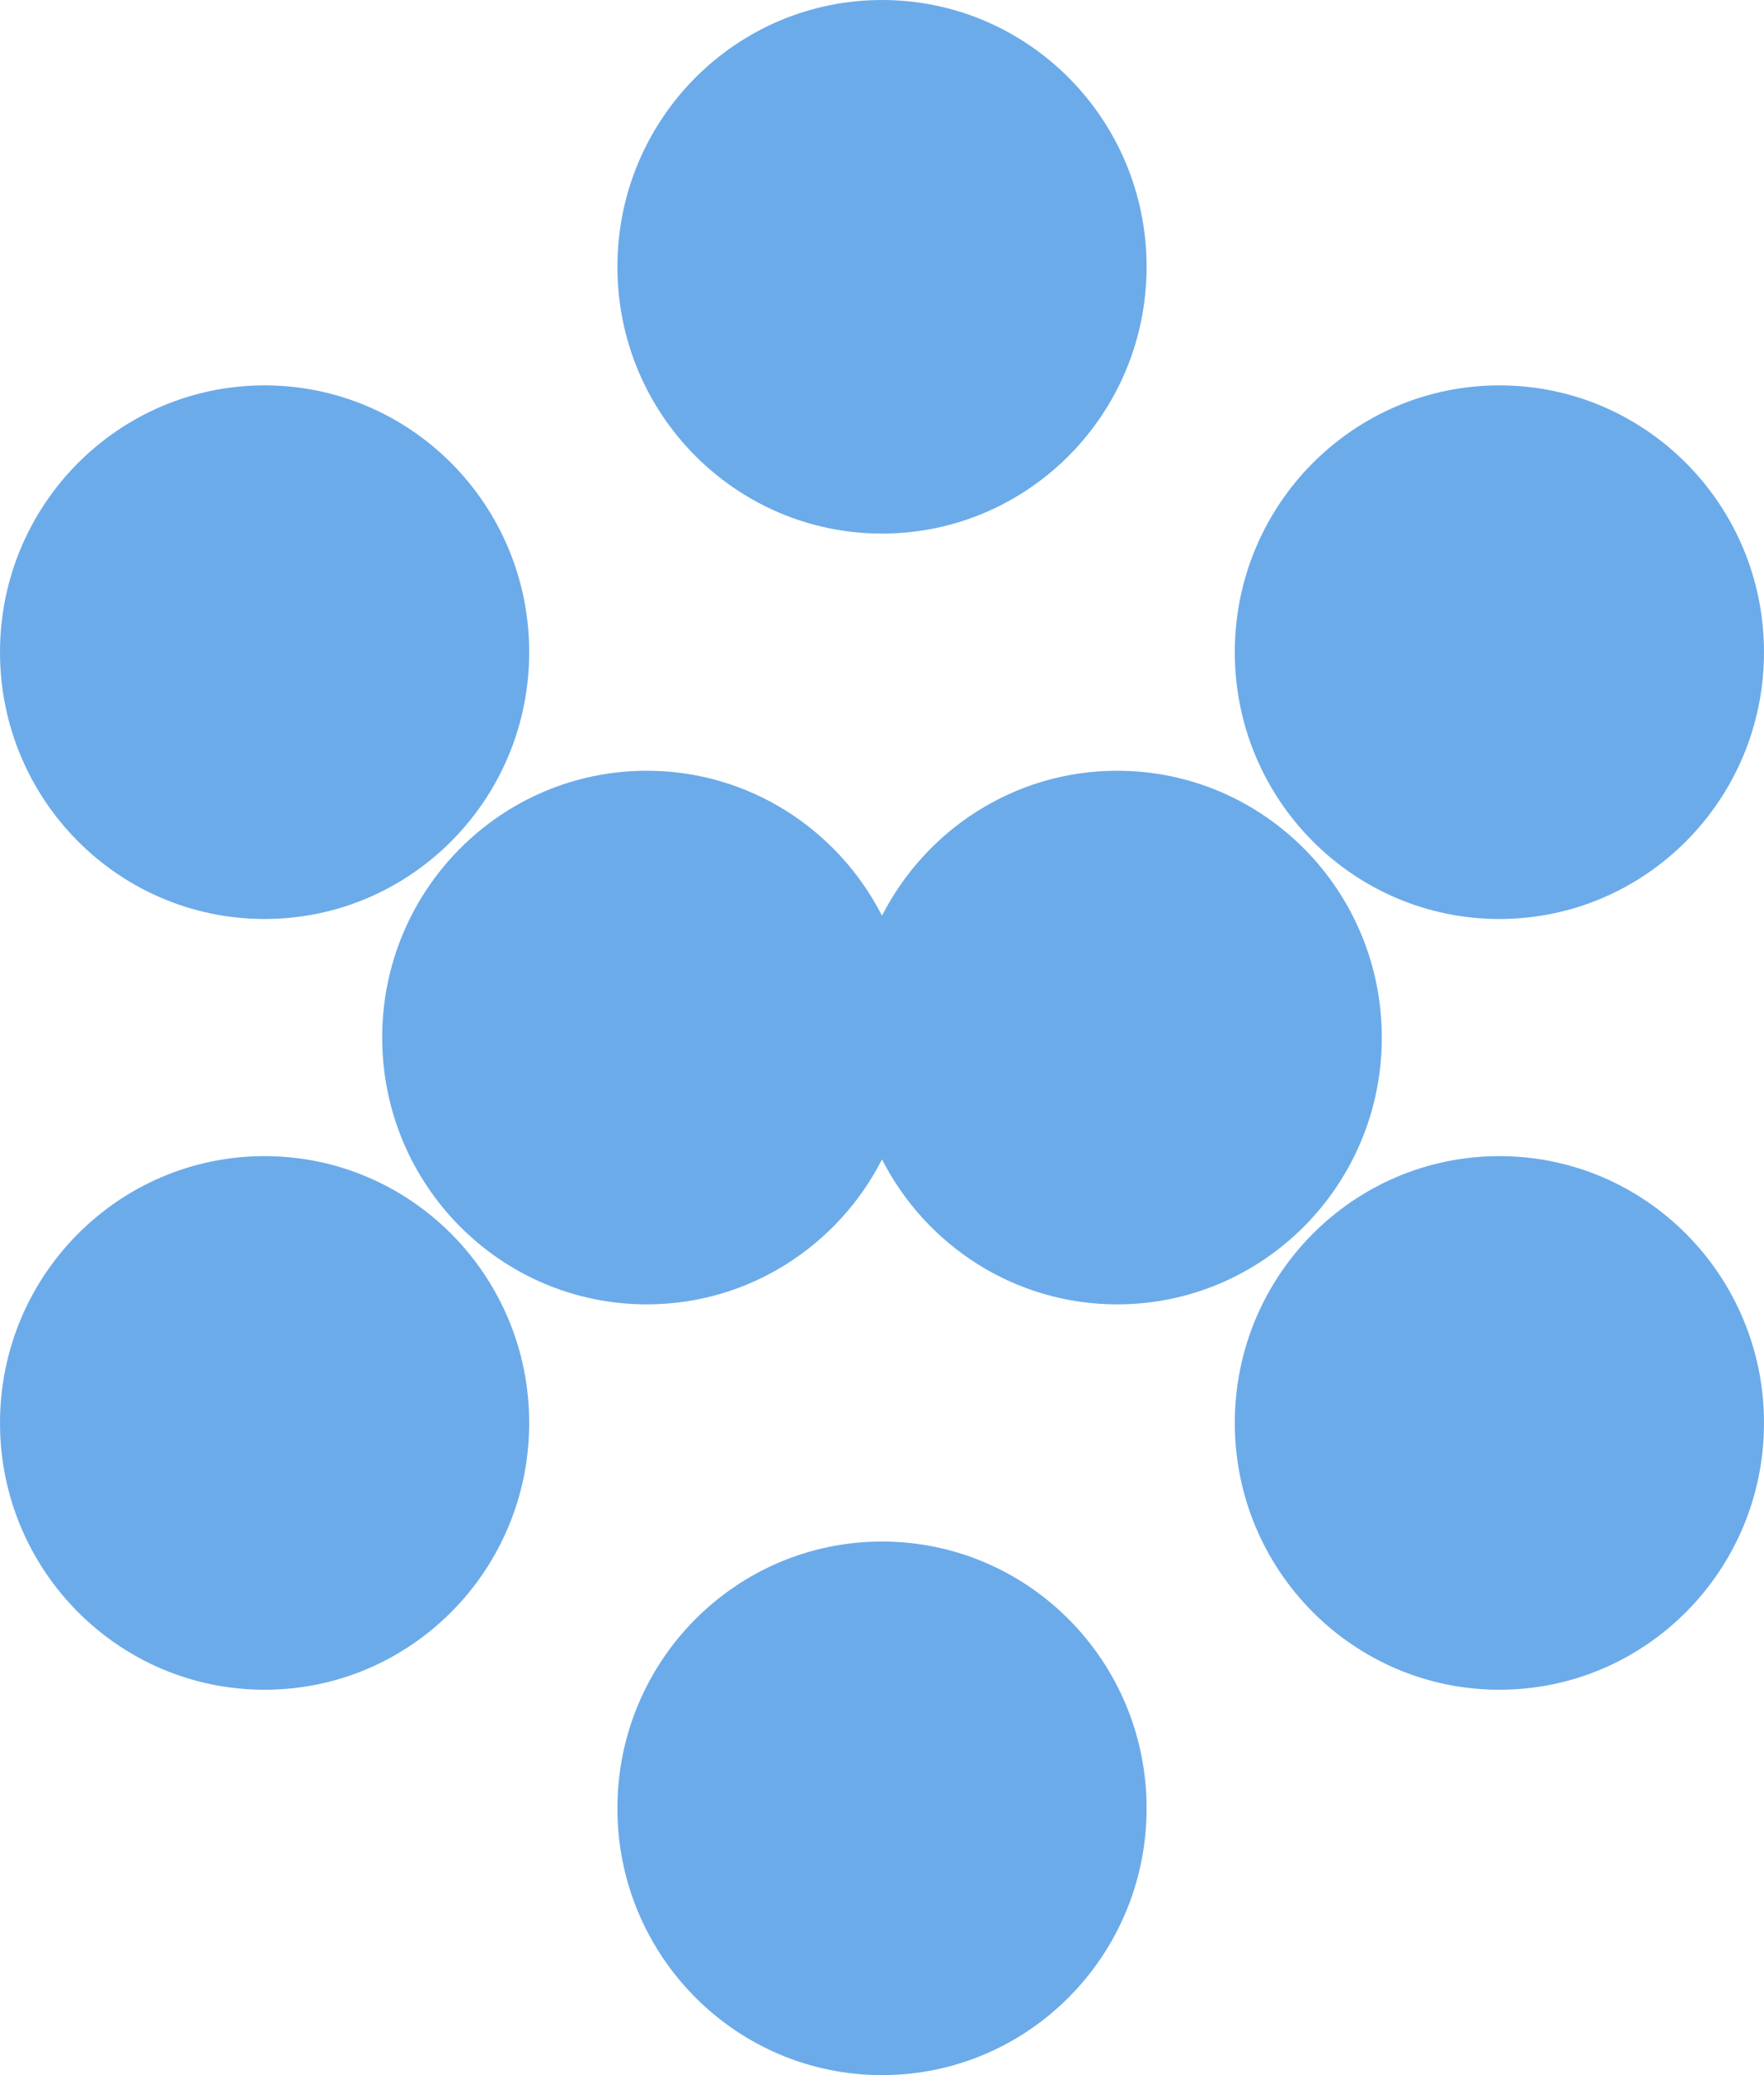
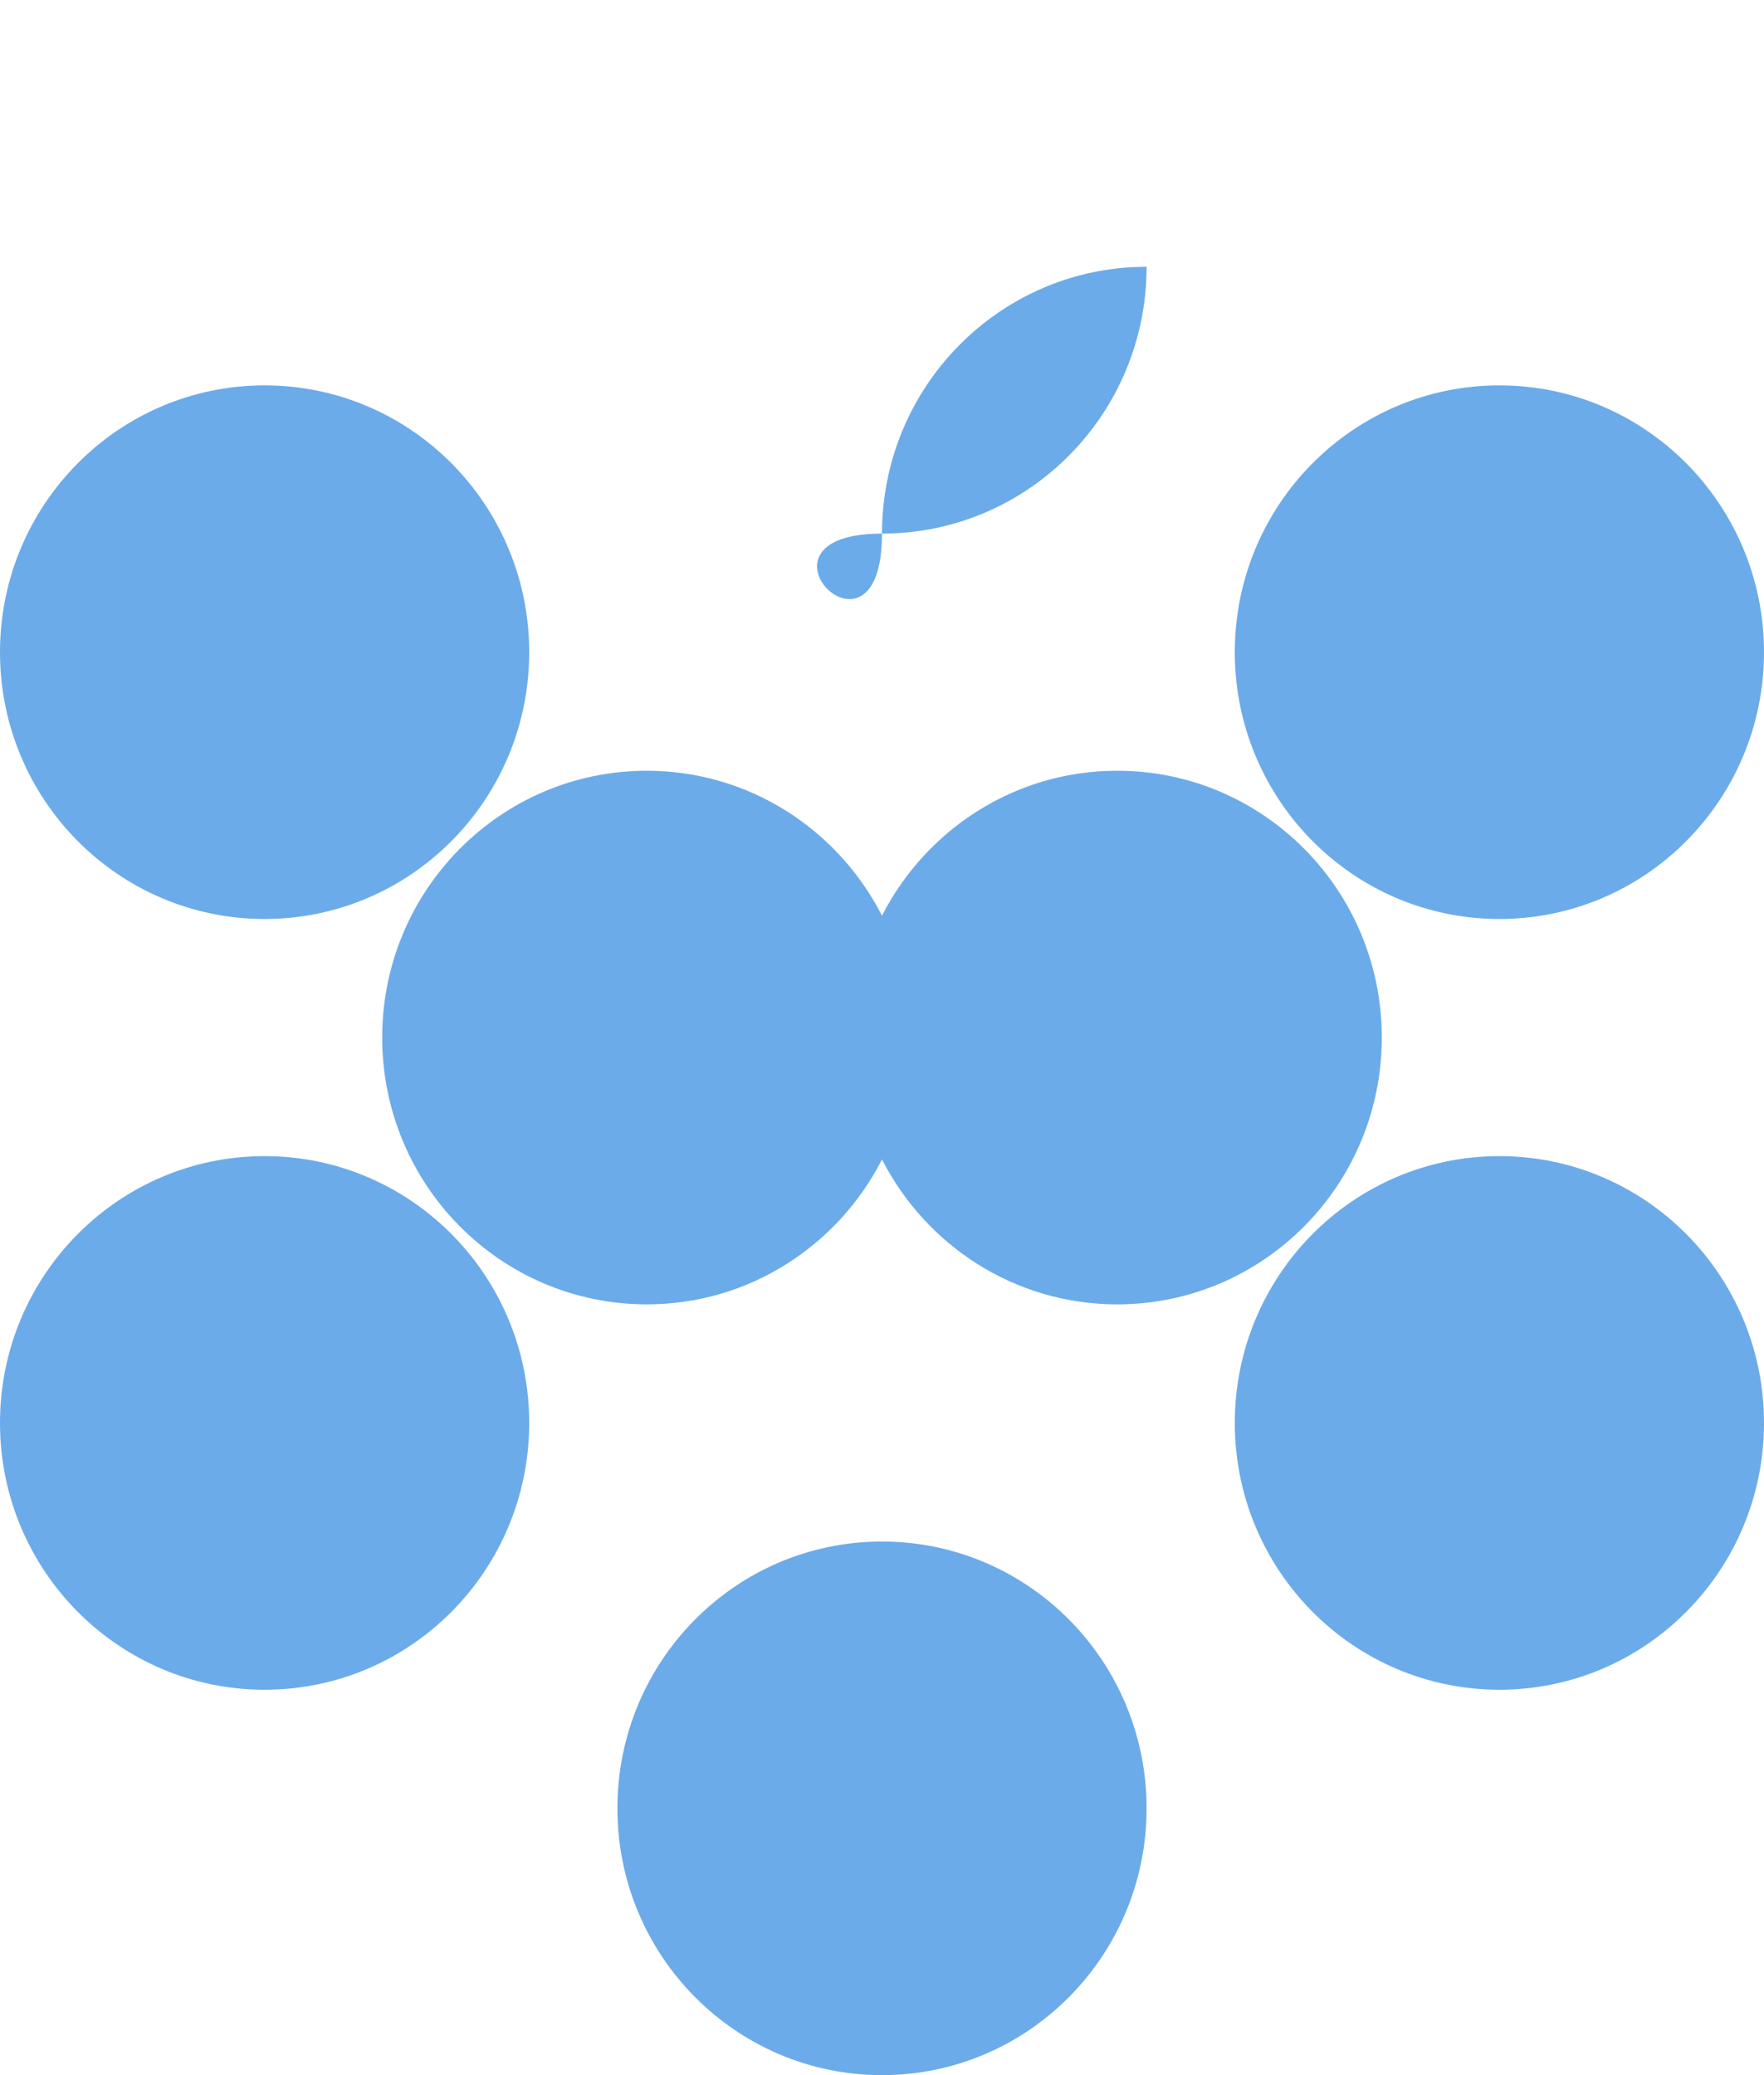
<svg xmlns="http://www.w3.org/2000/svg" version="1.1" id="Layer_1" x="0px" y="0px" width="68px" height="80px" viewBox="0 0 68 80" enable-background="new 0 0 68 80" xml:space="preserve">
-   <path fill="#6CABE9" d="M10.2,35.429c5.633,0,10.2-4.605,10.2-10.286c0-5.681-4.567-10.286-10.2-10.286S0,19.462,0,25.143  C0,30.823,4.567,35.429,10.2,35.429z M10.2,44.571C4.567,44.571,0,49.177,0,54.857c0,5.681,4.567,10.286,10.2,10.286  s10.2-4.605,10.2-10.286C20.4,49.177,15.833,44.571,10.2,44.571z M57.8,35.429c5.633,0,10.2-4.605,10.2-10.286  c0-5.681-4.567-10.286-10.2-10.286s-10.2,4.605-10.2,10.286C47.6,30.823,52.167,35.429,57.8,35.429z M43.067,29.714  c-3.953,0-7.373,2.272-9.067,5.588c-1.693-3.316-5.114-5.588-9.067-5.588c-5.633,0-10.2,4.605-10.2,10.286s4.567,10.286,10.2,10.286  c3.953,0,7.374-2.272,9.067-5.588c1.693,3.316,5.114,5.588,9.067,5.588c5.633,0,10.2-4.605,10.2-10.286S48.7,29.714,43.067,29.714z   M57.8,44.571c-5.633,0-10.2,4.605-10.2,10.286c0,5.681,4.567,10.286,10.2,10.286S68,60.538,68,54.857  C68,49.177,63.433,44.571,57.8,44.571z M34,20.571c5.633,0,10.2-4.605,10.2-10.286S39.633,0,34,0c-5.633,0-10.2,4.605-10.2,10.286  S28.367,20.571,34,20.571z M34,59.429c-5.633,0-10.2,4.605-10.2,10.286C23.8,75.395,28.367,80,34,80c5.633,0,10.2-4.605,10.2-10.286  C44.2,64.034,39.633,59.429,34,59.429z" />
+   <path fill="#6CABE9" d="M10.2,35.429c5.633,0,10.2-4.605,10.2-10.286c0-5.681-4.567-10.286-10.2-10.286S0,19.462,0,25.143  C0,30.823,4.567,35.429,10.2,35.429z M10.2,44.571C4.567,44.571,0,49.177,0,54.857c0,5.681,4.567,10.286,10.2,10.286  s10.2-4.605,10.2-10.286C20.4,49.177,15.833,44.571,10.2,44.571z M57.8,35.429c5.633,0,10.2-4.605,10.2-10.286  c0-5.681-4.567-10.286-10.2-10.286s-10.2,4.605-10.2,10.286C47.6,30.823,52.167,35.429,57.8,35.429z M43.067,29.714  c-3.953,0-7.373,2.272-9.067,5.588c-1.693-3.316-5.114-5.588-9.067-5.588c-5.633,0-10.2,4.605-10.2,10.286s4.567,10.286,10.2,10.286  c3.953,0,7.374-2.272,9.067-5.588c1.693,3.316,5.114,5.588,9.067,5.588c5.633,0,10.2-4.605,10.2-10.286S48.7,29.714,43.067,29.714z   M57.8,44.571c-5.633,0-10.2,4.605-10.2,10.286c0,5.681,4.567,10.286,10.2,10.286S68,60.538,68,54.857  C68,49.177,63.433,44.571,57.8,44.571z M34,20.571c5.633,0,10.2-4.605,10.2-10.286c-5.633,0-10.2,4.605-10.2,10.286  S28.367,20.571,34,20.571z M34,59.429c-5.633,0-10.2,4.605-10.2,10.286C23.8,75.395,28.367,80,34,80c5.633,0,10.2-4.605,10.2-10.286  C44.2,64.034,39.633,59.429,34,59.429z" />
  <g>
</g>
  <g>
</g>
  <g>
</g>
  <g>
</g>
  <g>
</g>
  <g>
</g>
</svg>